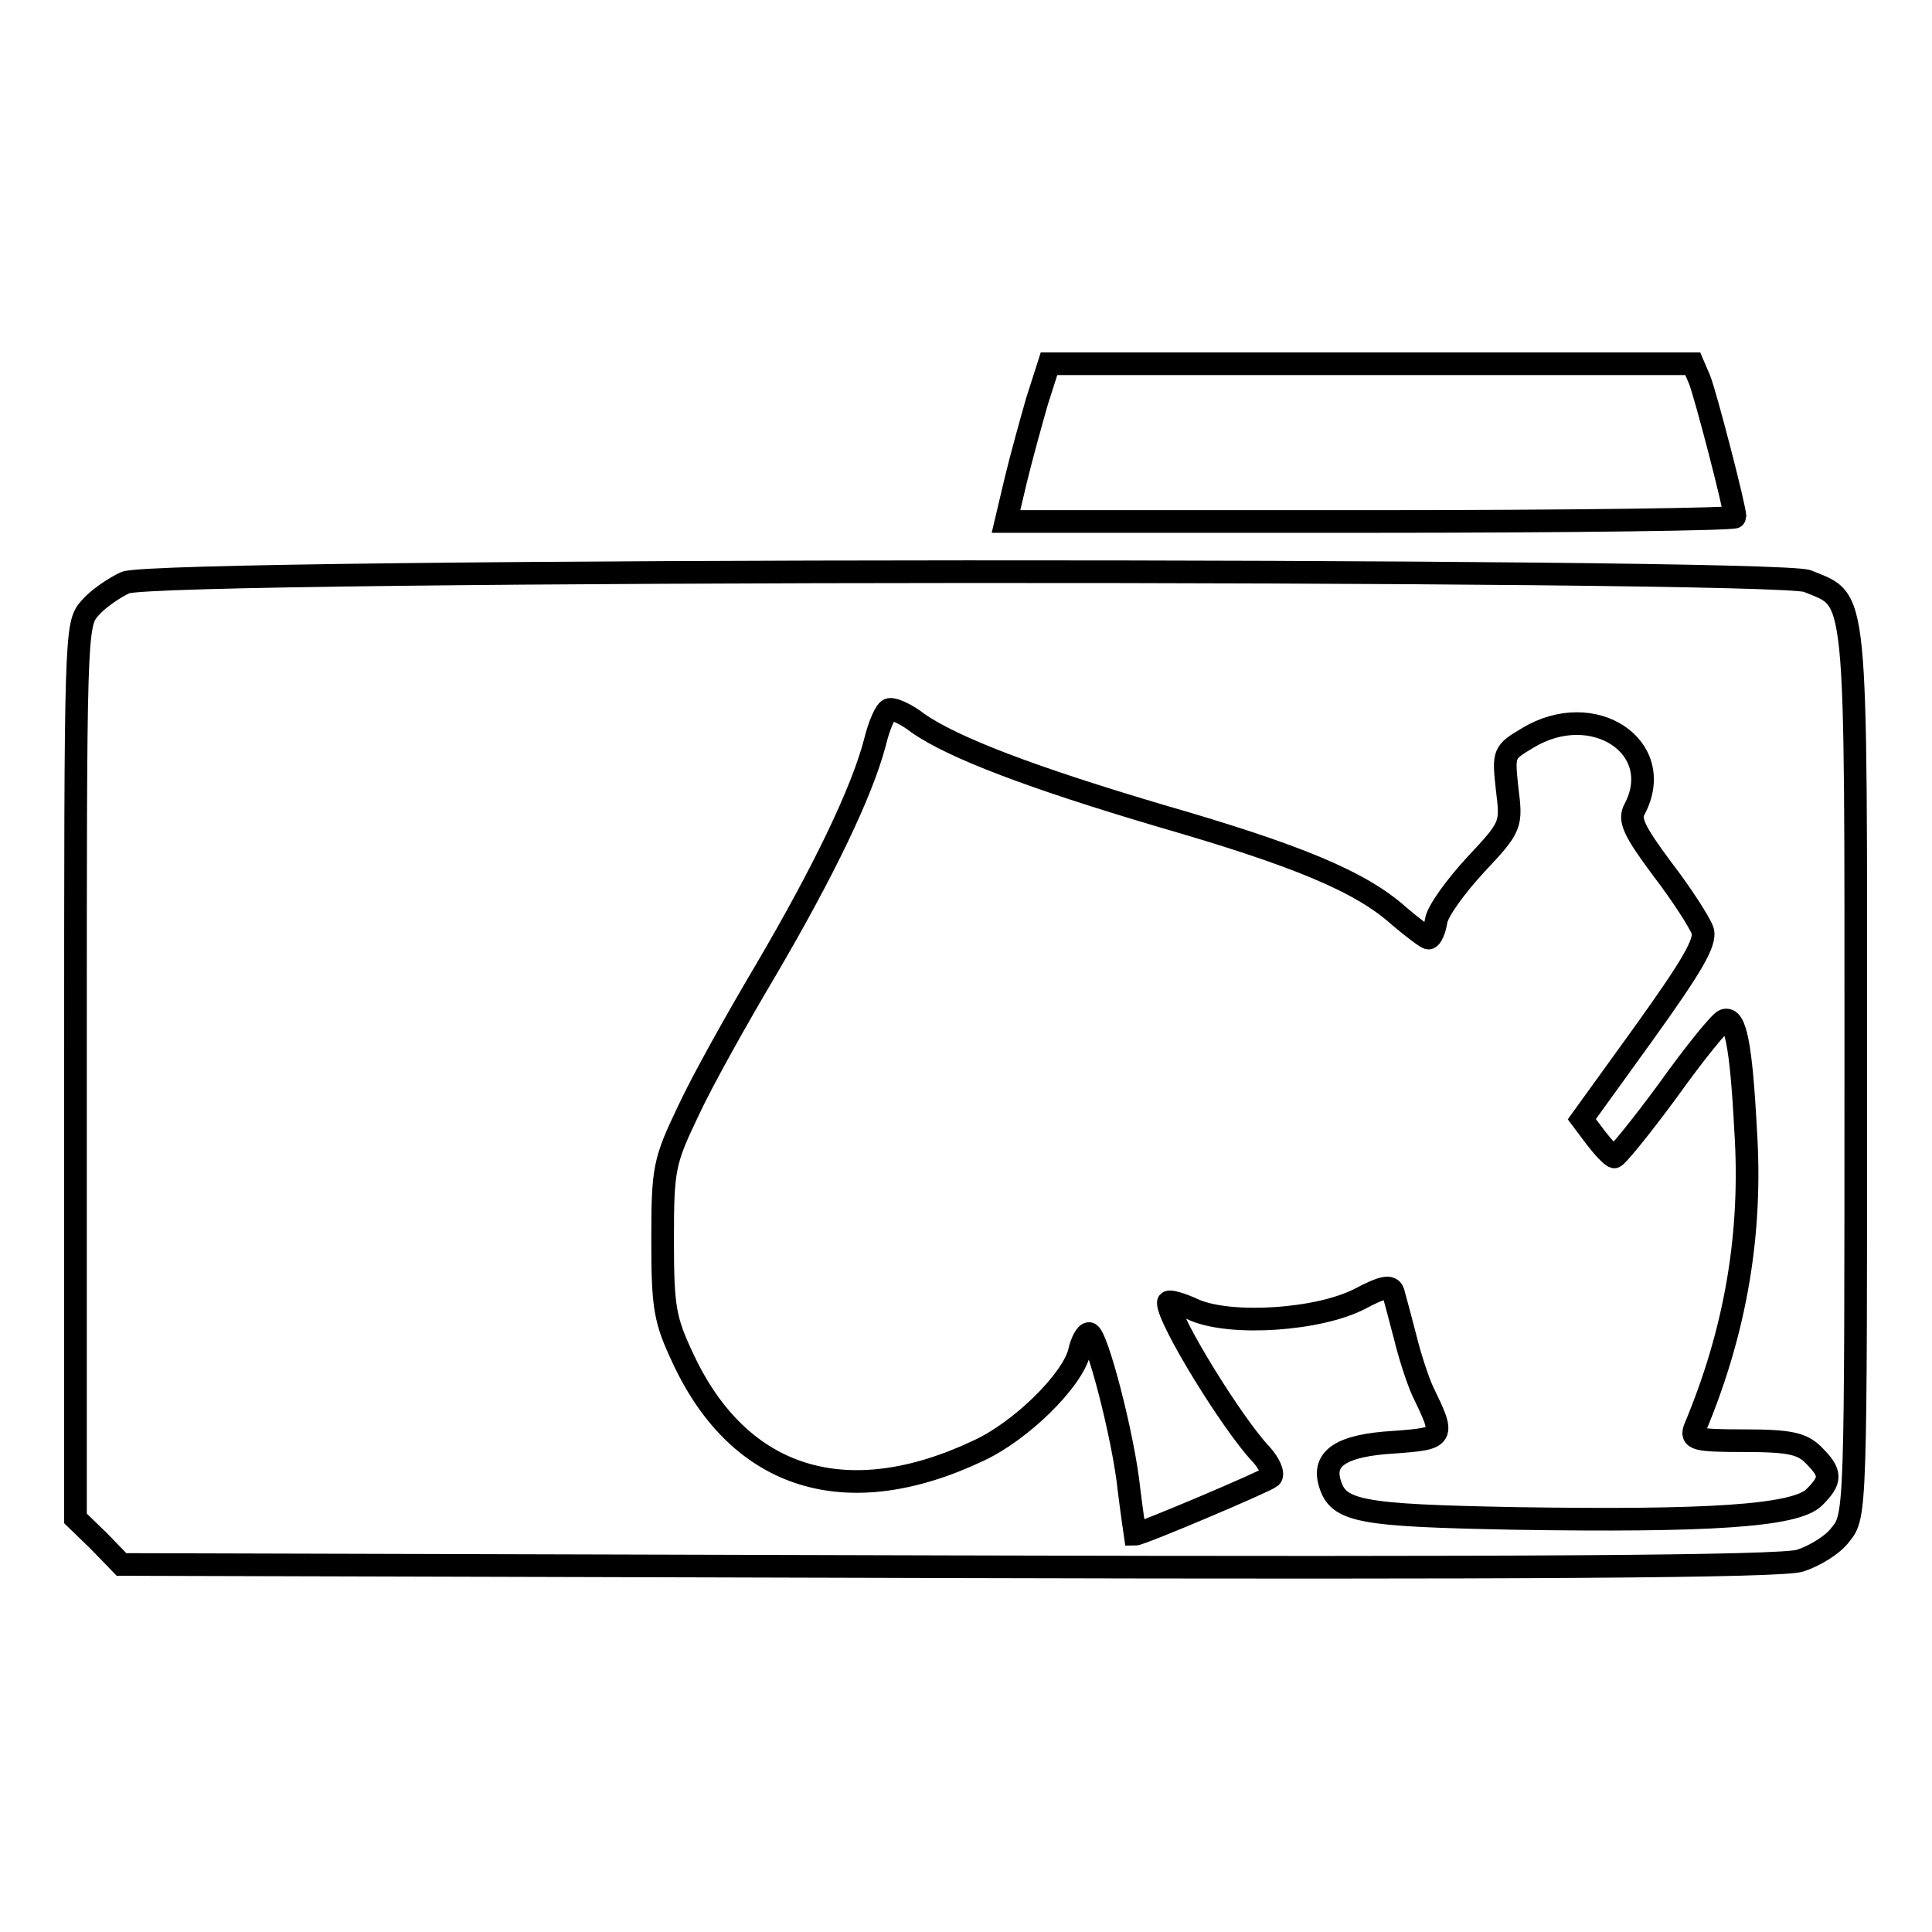
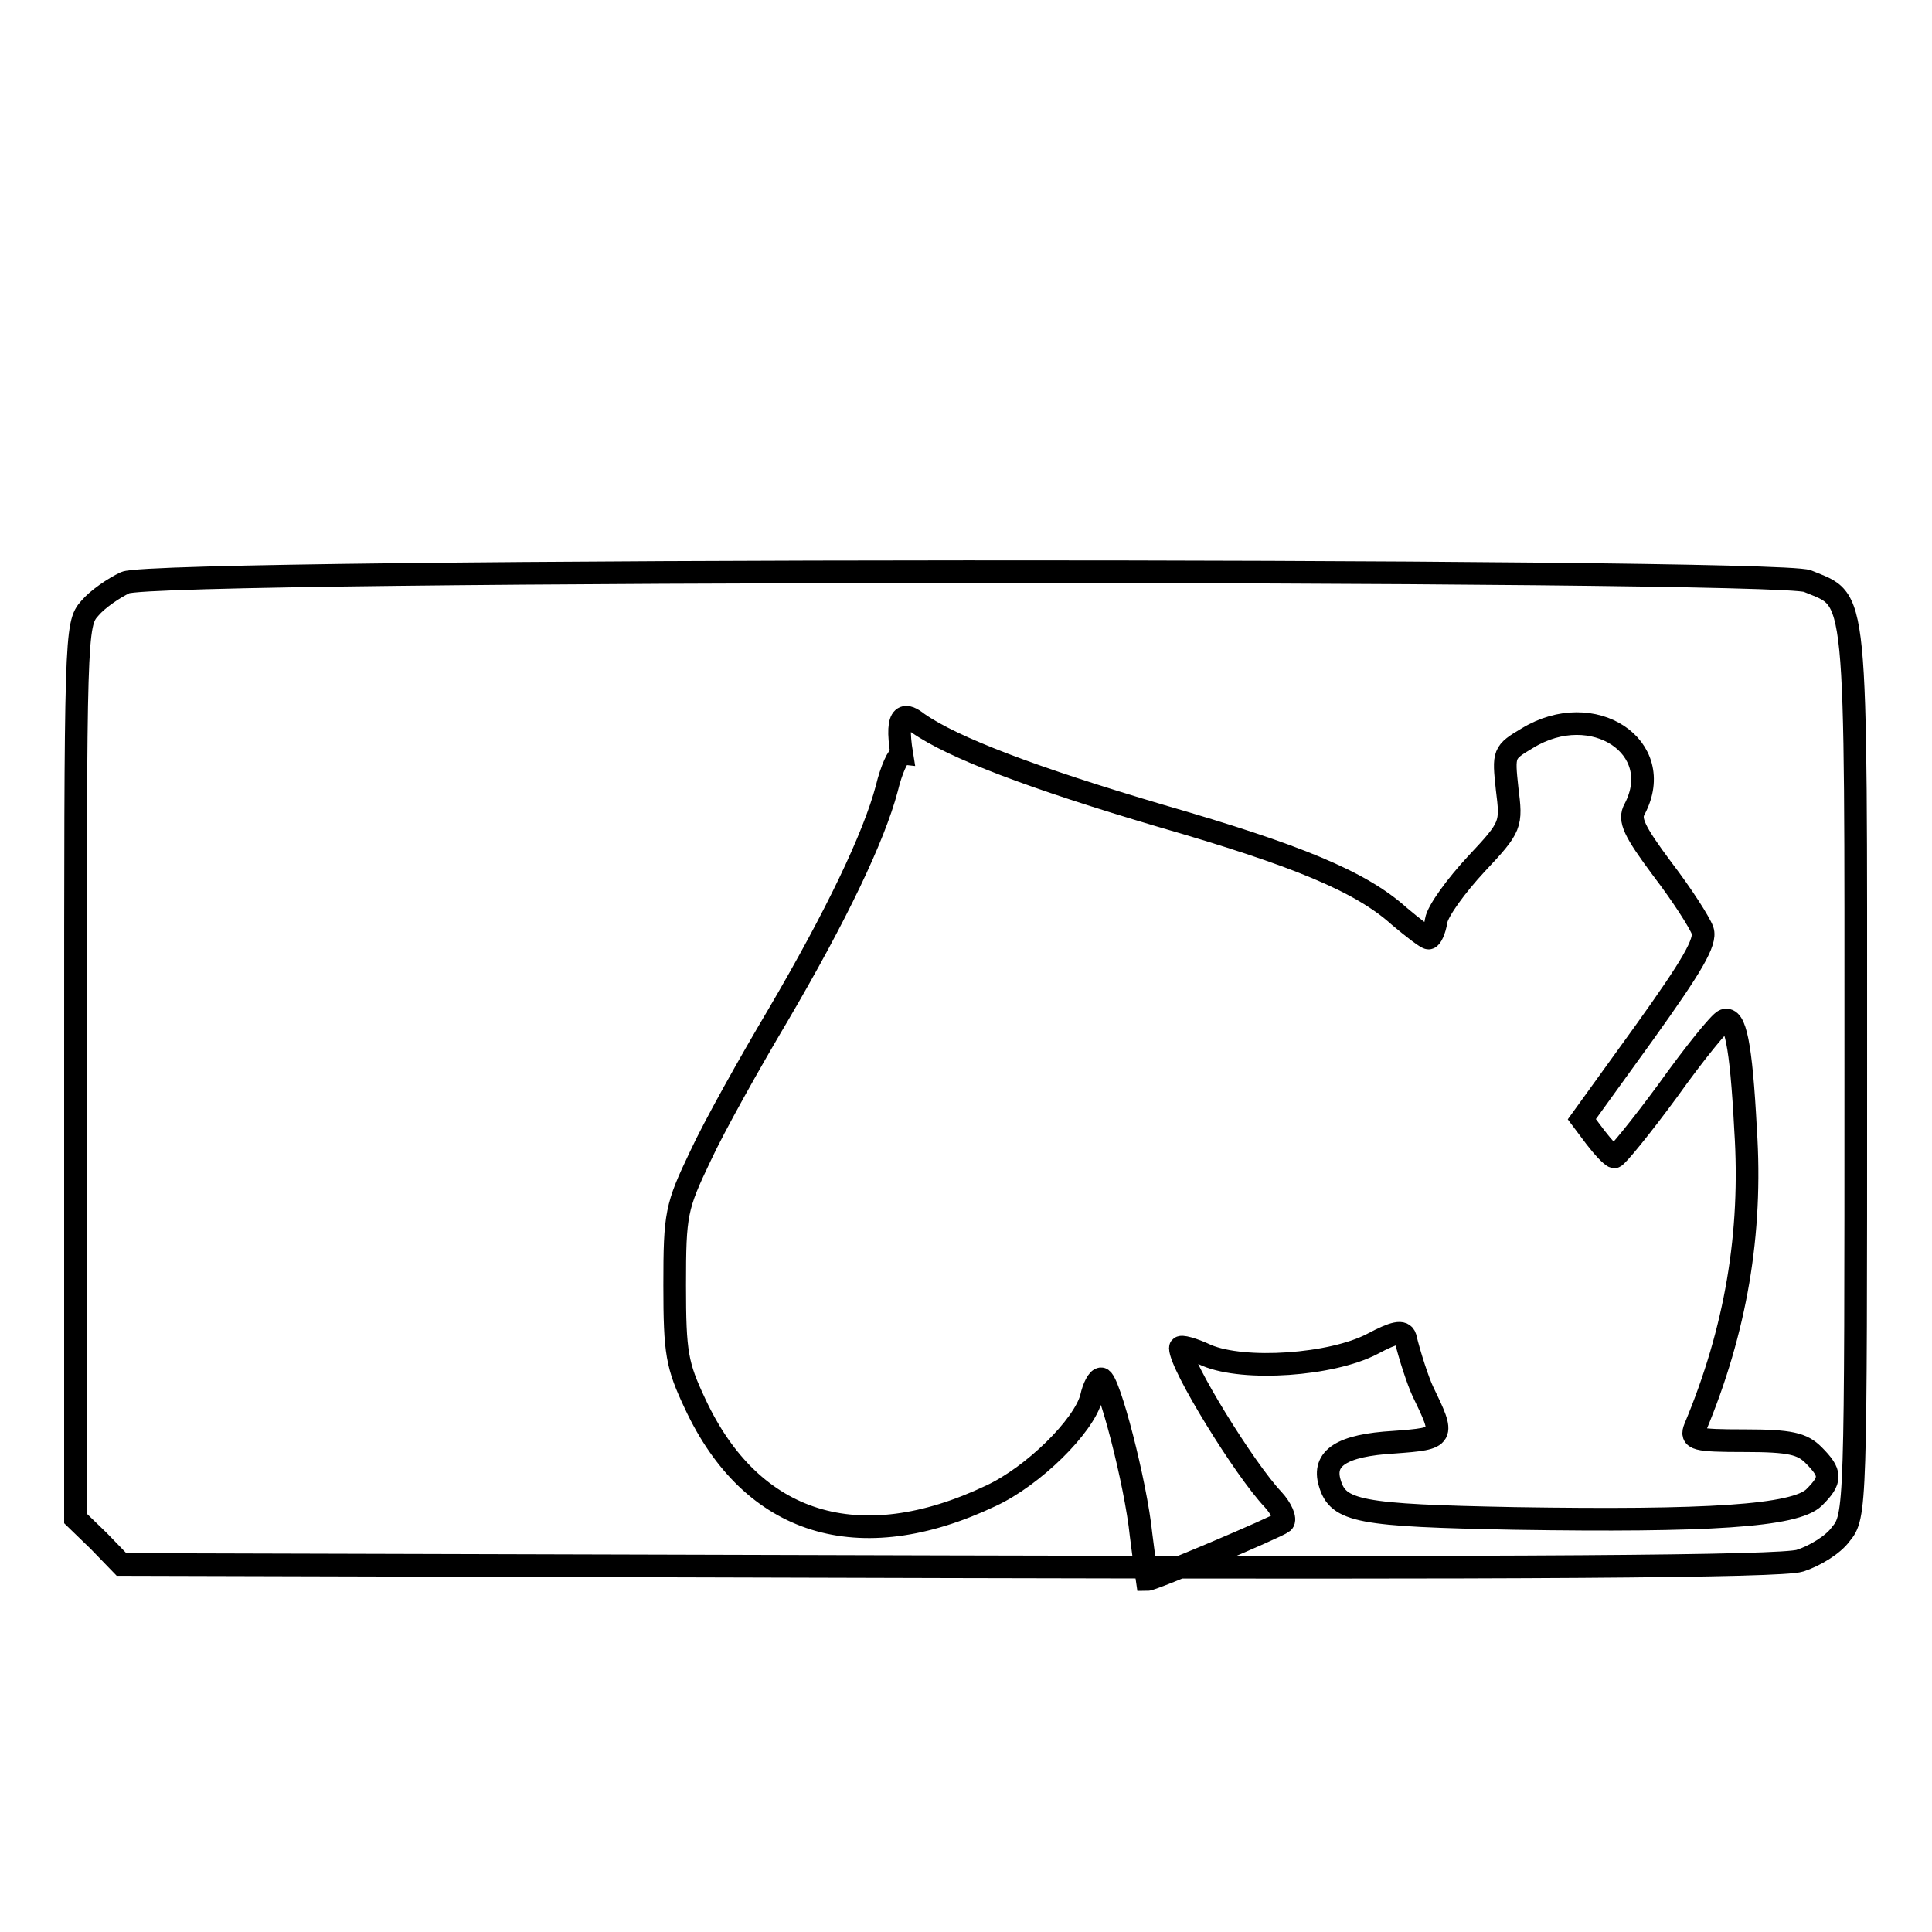
<svg xmlns="http://www.w3.org/2000/svg" version="1.1" x="0px" y="0px" viewBox="0 0 256 256" enable-background="new 0 0 256 256" xml:space="preserve">
  <g>
    <g>
-       <path stroke-width="3" fill-opacity="0" stroke="#000000" d="M137.4,53.2c-0.8,2.8-2.1,7.5-2.8,10.4l-1.3,5.5h48.3c26.6,0,48.3-0.3,48.3-0.6c0-1.2-3.9-16.2-4.7-18.2  l-0.9-2.1h-42.7h-42.6L137.4,53.2z" />
-       <path stroke-width="3" fill-opacity="0" stroke="#000000" d="M16.6,77.2c-1.5,0.7-3.7,2.2-4.7,3.4C10,82.7,10,84,10,141.9v59.3l3.1,3l3,3.1l109.5,0.3  c75.7,0.2,110.4,0,112.9-0.8c1.9-0.6,4.4-2.1,5.4-3.5c2-2.4,2-3.3,2-61.3c0-65.3,0.3-62.2-6.4-65C235.2,75.3,20.9,75.3,16.6,77.2z  M121.6,95.8c4.7,3.3,15.3,7.3,32.2,12.3c18,5.2,26.5,8.7,31.6,13.3c1.9,1.6,3.6,2.9,3.9,2.9c0.3,0,0.8-1,1-2.3s2.7-4.7,5.3-7.5  c4.7-5,4.7-5.2,4.1-10c-0.5-4.7-0.5-4.8,2.7-6.7c8.7-5.3,18.5,1.2,14.2,9.4c-0.8,1.4-0.1,2.9,3.7,8c2.6,3.4,4.9,7,5.3,8.1  c0.5,1.5-1.4,4.7-7.7,13.5l-8.3,11.5l1.8,2.4c1,1.3,2.1,2.5,2.5,2.6c0.3,0,3.5-3.9,7.1-8.8c3.5-4.9,6.9-9.1,7.5-9.3  c1.4-0.5,2.2,3,2.8,14.5c0.9,13.7-1.3,26.6-6.7,39.5c-0.6,1.5,0,1.7,6.6,1.7c6,0,7.6,0.4,9.1,1.9c2.4,2.4,2.4,3.3,0.1,5.6  c-2.5,2.5-14.2,3.2-39.7,2.8c-20.6-0.4-23.4-0.9-24.5-4.7c-1-3.3,1.6-5,8.5-5.4c6.8-0.5,6.8-0.6,3.8-6.8c-0.6-1.3-1.7-4.6-2.3-7.1  c-0.7-2.7-1.4-5.3-1.6-6c-0.3-0.9-1.4-0.7-4.4,0.9c-5.4,2.8-16.9,3.6-21.9,1.5c-1.9-0.9-3.5-1.3-3.5-1c0,2.3,8.5,16.1,12.3,20.1  c1.1,1.2,1.7,2.6,1.3,3c-0.7,0.6-17.2,7.6-18,7.6c0,0-0.4-2.7-0.8-5.9c-0.7-6.9-4.3-20.7-5.3-20.7c-0.4,0-1,1.1-1.3,2.5  c-1,3.8-7.7,10.4-13.3,13c-17.5,8.3-31.7,3.9-39.2-12.2c-2.4-5.1-2.7-6.7-2.7-15.7c0-9.5,0.2-10.4,3.4-17.1  c1.8-3.9,6.5-12.3,10.3-18.7c7.8-13.3,12.7-23.6,14.4-30c0.6-2.5,1.5-4.5,2-4.5C118.5,93.9,120.2,94.7,121.6,95.8z" />
+       <path stroke-width="3" fill-opacity="0" stroke="#000000" d="M16.6,77.2c-1.5,0.7-3.7,2.2-4.7,3.4C10,82.7,10,84,10,141.9v59.3l3.1,3l3,3.1l109.5,0.3  c75.7,0.2,110.4,0,112.9-0.8c1.9-0.6,4.4-2.1,5.4-3.5c2-2.4,2-3.3,2-61.3c0-65.3,0.3-62.2-6.4-65C235.2,75.3,20.9,75.3,16.6,77.2z  M121.6,95.8c4.7,3.3,15.3,7.3,32.2,12.3c18,5.2,26.5,8.7,31.6,13.3c1.9,1.6,3.6,2.9,3.9,2.9c0.3,0,0.8-1,1-2.3s2.7-4.7,5.3-7.5  c4.7-5,4.7-5.2,4.1-10c-0.5-4.7-0.5-4.8,2.7-6.7c8.7-5.3,18.5,1.2,14.2,9.4c-0.8,1.4-0.1,2.9,3.7,8c2.6,3.4,4.9,7,5.3,8.1  c0.5,1.5-1.4,4.7-7.7,13.5l-8.3,11.5l1.8,2.4c1,1.3,2.1,2.5,2.5,2.6c0.3,0,3.5-3.9,7.1-8.8c3.5-4.9,6.9-9.1,7.5-9.3  c1.4-0.5,2.2,3,2.8,14.5c0.9,13.7-1.3,26.6-6.7,39.5c-0.6,1.5,0,1.7,6.6,1.7c6,0,7.6,0.4,9.1,1.9c2.4,2.4,2.4,3.3,0.1,5.6  c-2.5,2.5-14.2,3.2-39.7,2.8c-20.6-0.4-23.4-0.9-24.5-4.7c-1-3.3,1.6-5,8.5-5.4c6.8-0.5,6.8-0.6,3.8-6.8c-0.6-1.3-1.7-4.6-2.3-7.1  c-0.3-0.9-1.4-0.7-4.4,0.9c-5.4,2.8-16.9,3.6-21.9,1.5c-1.9-0.9-3.5-1.3-3.5-1c0,2.3,8.5,16.1,12.3,20.1  c1.1,1.2,1.7,2.6,1.3,3c-0.7,0.6-17.2,7.6-18,7.6c0,0-0.4-2.7-0.8-5.9c-0.7-6.9-4.3-20.7-5.3-20.7c-0.4,0-1,1.1-1.3,2.5  c-1,3.8-7.7,10.4-13.3,13c-17.5,8.3-31.7,3.9-39.2-12.2c-2.4-5.1-2.7-6.7-2.7-15.7c0-9.5,0.2-10.4,3.4-17.1  c1.8-3.9,6.5-12.3,10.3-18.7c7.8-13.3,12.7-23.6,14.4-30c0.6-2.5,1.5-4.5,2-4.5C118.5,93.9,120.2,94.7,121.6,95.8z" />
    </g>
  </g>
</svg>